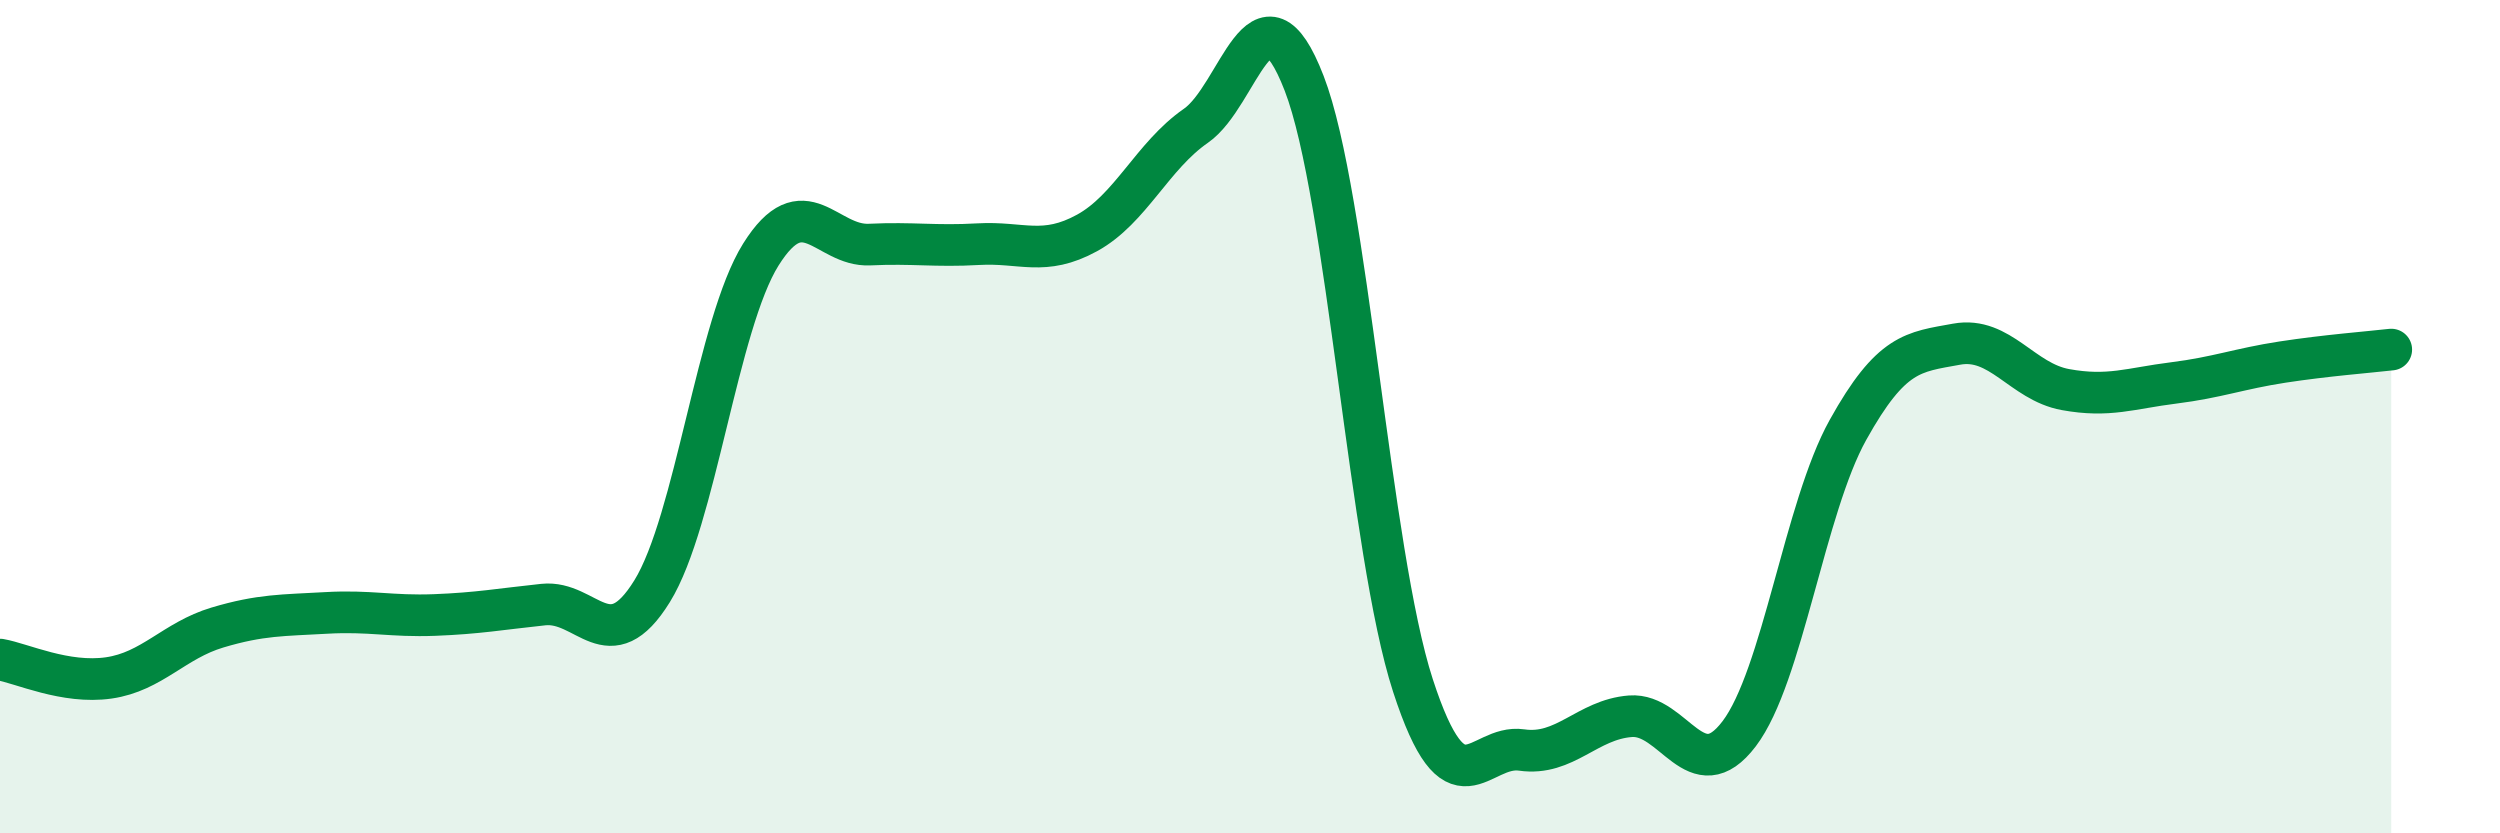
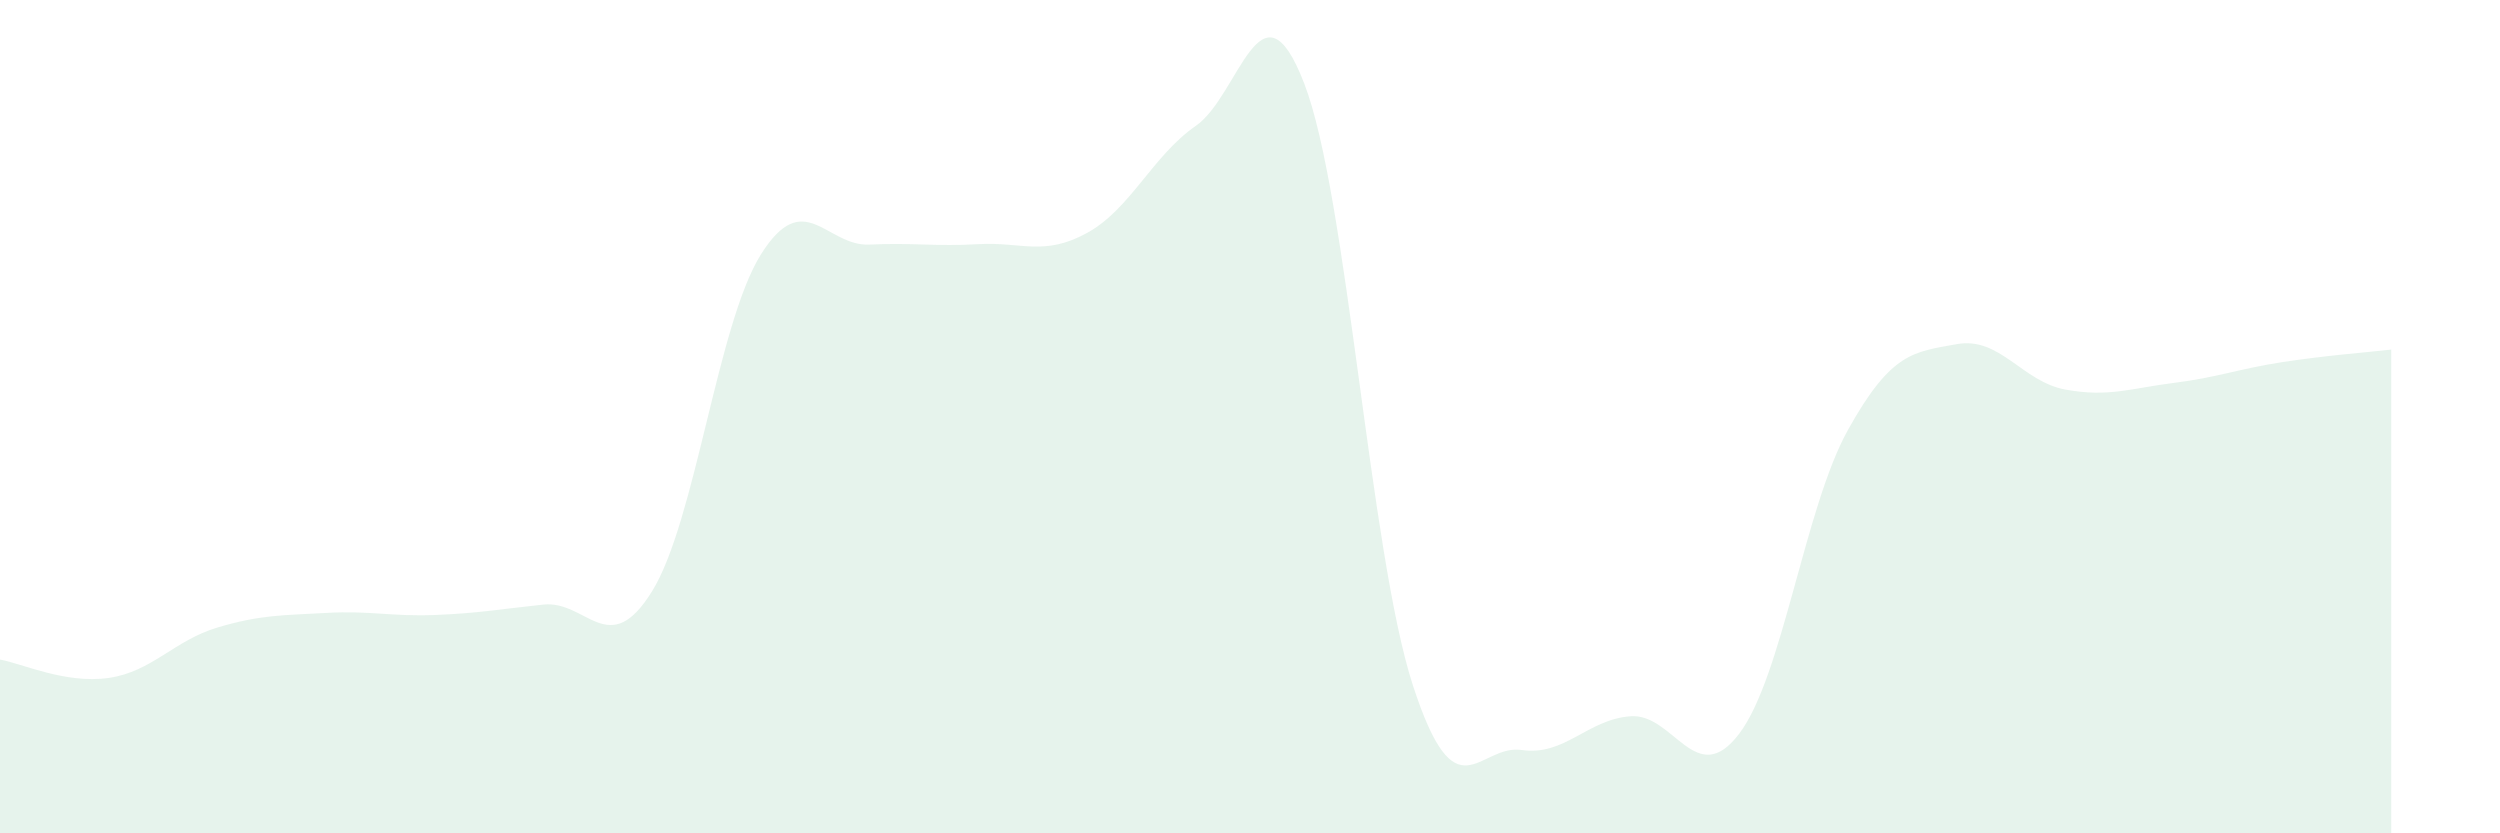
<svg xmlns="http://www.w3.org/2000/svg" width="60" height="20" viewBox="0 0 60 20">
  <path d="M 0,15.83 C 0.52,15.92 1.57,16.42 2.61,16.27 C 3.65,16.12 4.18,15.37 5.22,15.06 C 6.26,14.75 6.79,14.77 7.83,14.71 C 8.87,14.65 9.39,14.8 10.43,14.76 C 11.47,14.72 12,14.62 13.04,14.51 C 14.08,14.4 14.61,15.87 15.65,14.19 C 16.69,12.51 17.22,7.77 18.26,6.11 C 19.3,4.45 19.83,5.92 20.87,5.87 C 21.91,5.82 22.44,5.92 23.48,5.86 C 24.52,5.8 25.05,6.16 26.09,5.59 C 27.13,5.02 27.66,3.74 28.7,3.02 C 29.74,2.3 30.26,-0.69 31.3,2 C 32.34,4.69 32.87,13.25 33.91,16.45 C 34.95,19.65 35.48,17.85 36.52,18 C 37.56,18.15 38.09,17.27 39.13,17.19 C 40.17,17.11 40.7,18.98 41.74,17.61 C 42.78,16.24 43.31,12.19 44.35,10.32 C 45.39,8.45 45.92,8.45 46.96,8.26 C 48,8.07 48.53,9.16 49.57,9.35 C 50.61,9.54 51.13,9.32 52.17,9.19 C 53.21,9.06 53.74,8.85 54.78,8.69 C 55.82,8.53 56.87,8.45 57.39,8.39L57.39 20L0 20Z" fill="#008740" opacity="0.1" stroke-linecap="round" stroke-linejoin="round" />
-   <path d="M 0,15.83 C 0.52,15.92 1.57,16.42 2.61,16.27 C 3.65,16.12 4.18,15.37 5.22,15.06 C 6.26,14.75 6.79,14.77 7.83,14.71 C 8.87,14.65 9.39,14.8 10.43,14.76 C 11.47,14.72 12,14.62 13.04,14.51 C 14.08,14.4 14.61,15.87 15.65,14.19 C 16.69,12.51 17.22,7.77 18.26,6.11 C 19.3,4.45 19.83,5.92 20.87,5.87 C 21.91,5.82 22.44,5.92 23.48,5.86 C 24.52,5.8 25.05,6.16 26.09,5.59 C 27.13,5.02 27.66,3.74 28.7,3.02 C 29.74,2.3 30.26,-0.69 31.3,2 C 32.34,4.69 32.87,13.25 33.91,16.45 C 34.95,19.65 35.48,17.85 36.52,18 C 37.56,18.15 38.09,17.27 39.13,17.19 C 40.17,17.11 40.7,18.98 41.74,17.61 C 42.78,16.24 43.31,12.19 44.35,10.32 C 45.39,8.45 45.92,8.45 46.96,8.26 C 48,8.07 48.53,9.16 49.57,9.35 C 50.61,9.54 51.13,9.32 52.17,9.19 C 53.21,9.06 53.74,8.85 54.78,8.69 C 55.82,8.53 56.87,8.45 57.39,8.39" stroke="#008740" stroke-width="1" fill="none" stroke-linecap="round" stroke-linejoin="round" />
</svg>